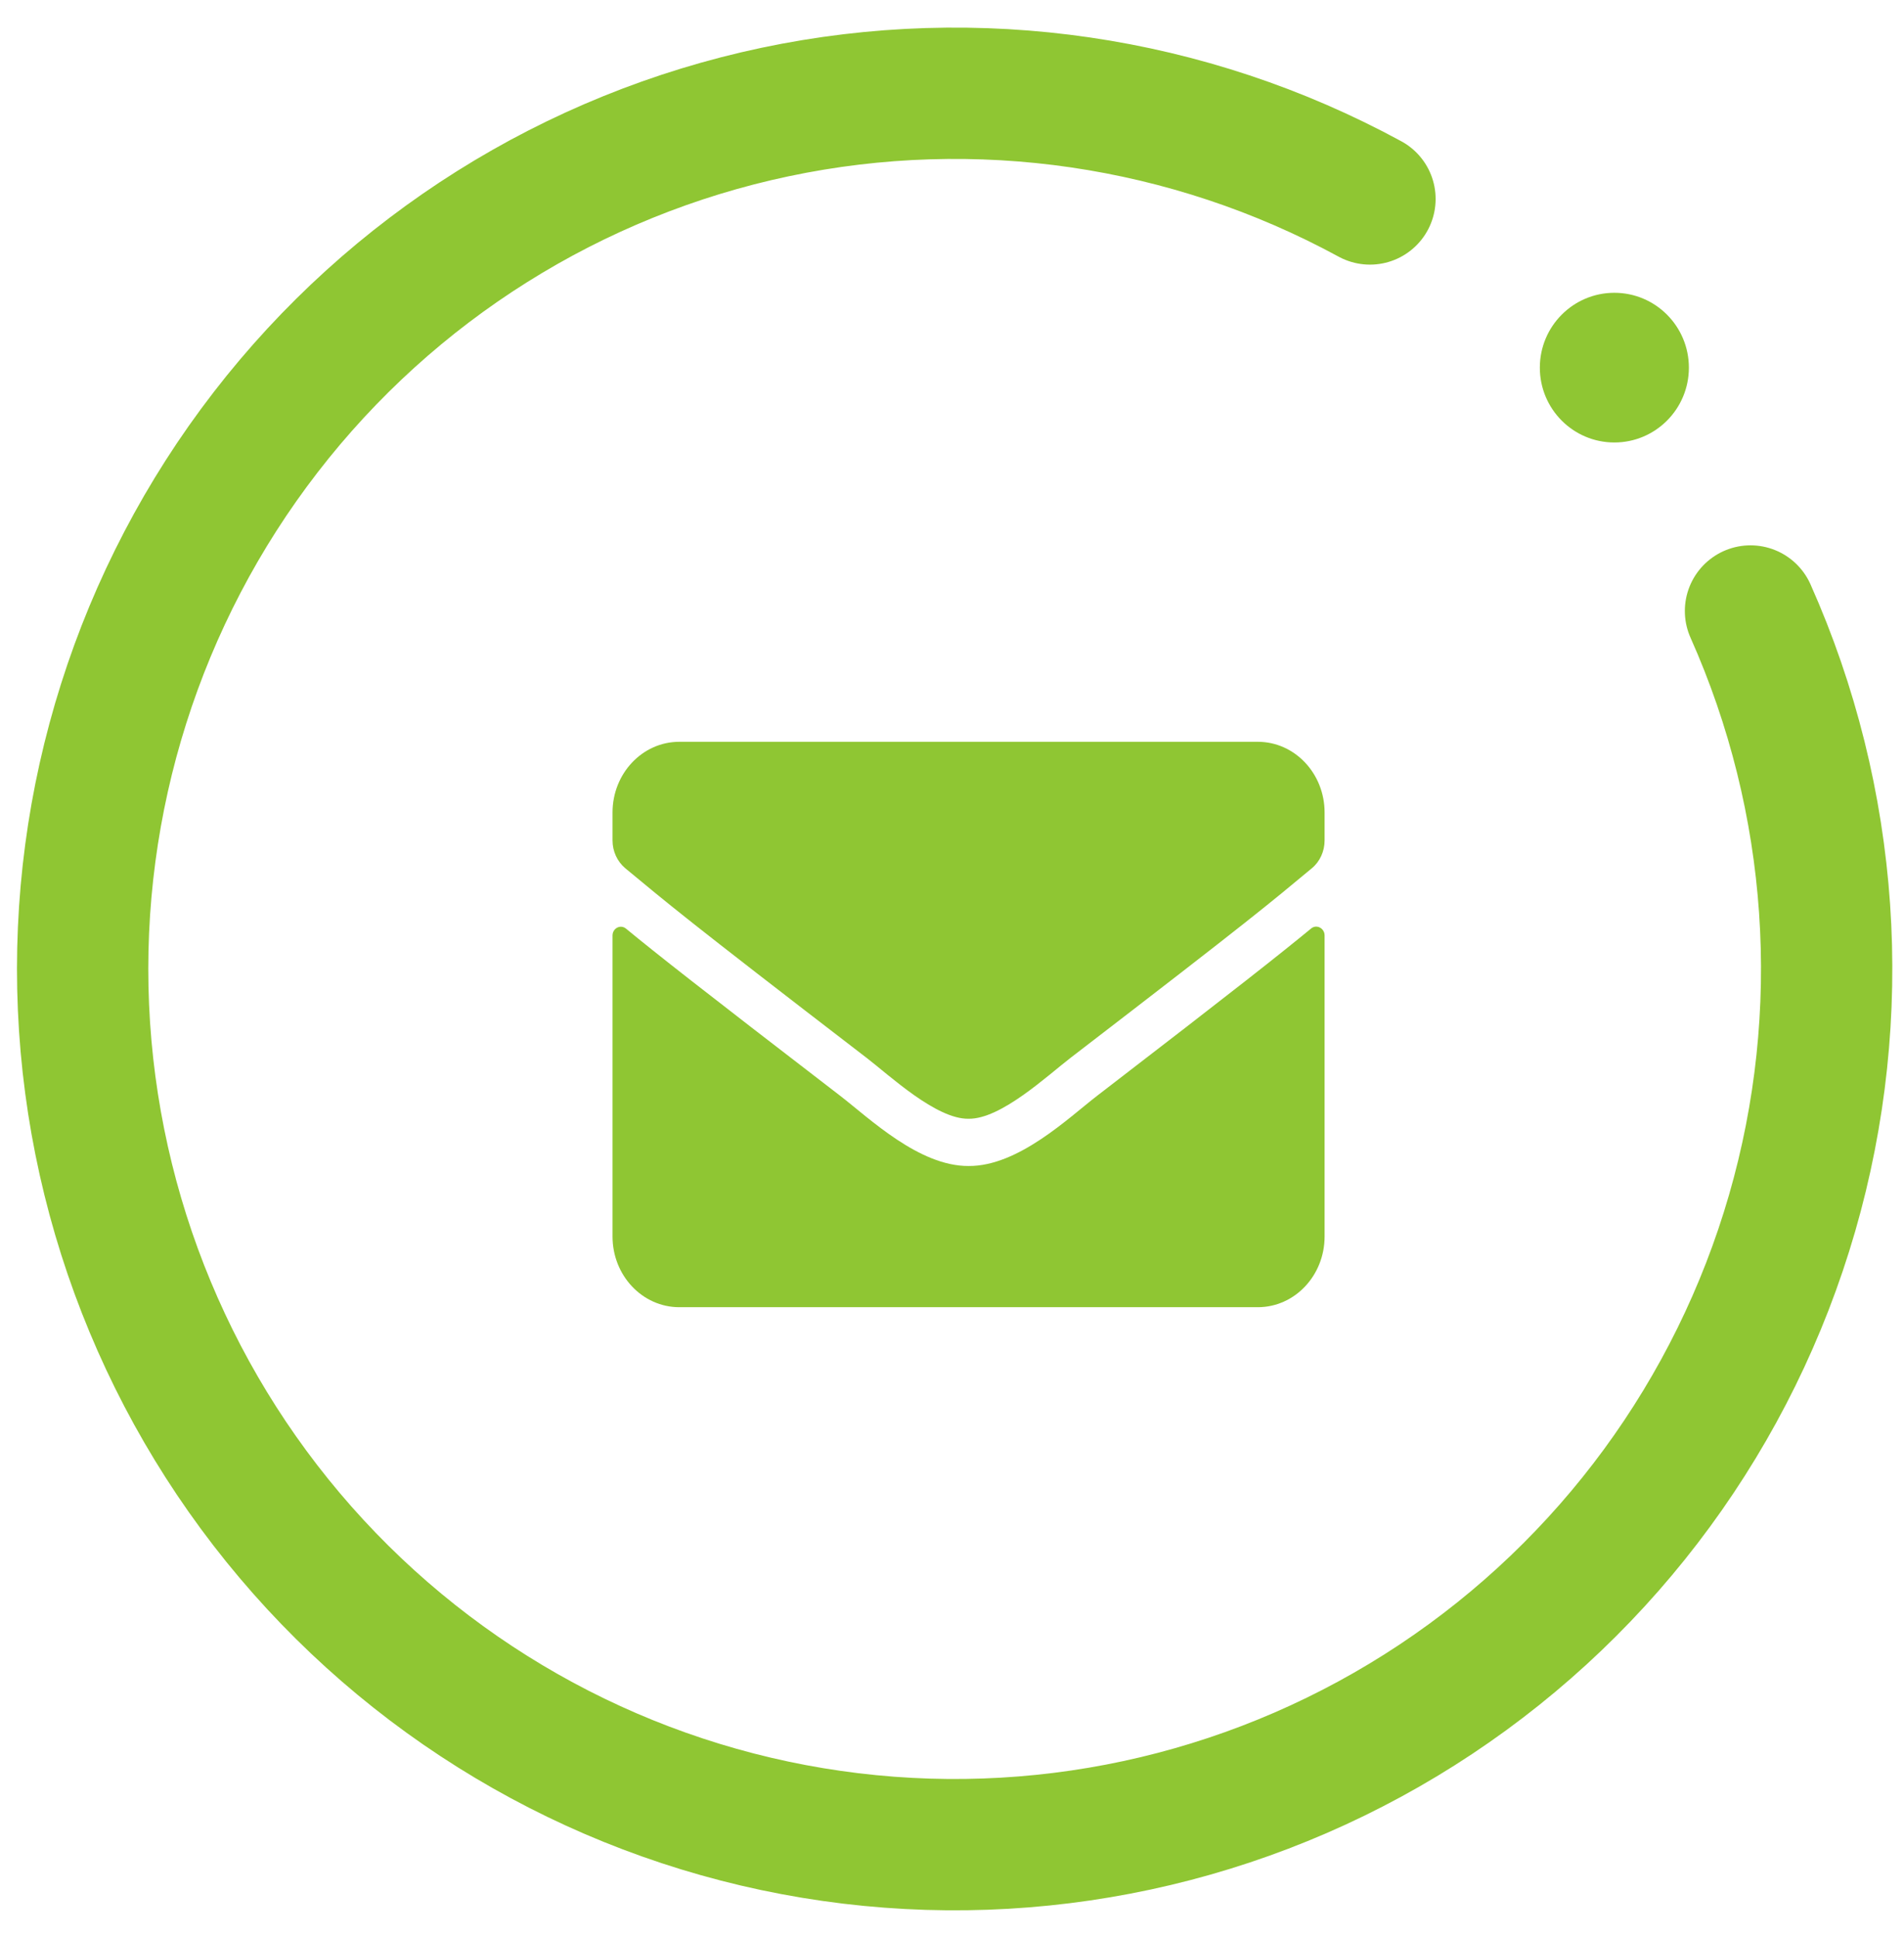
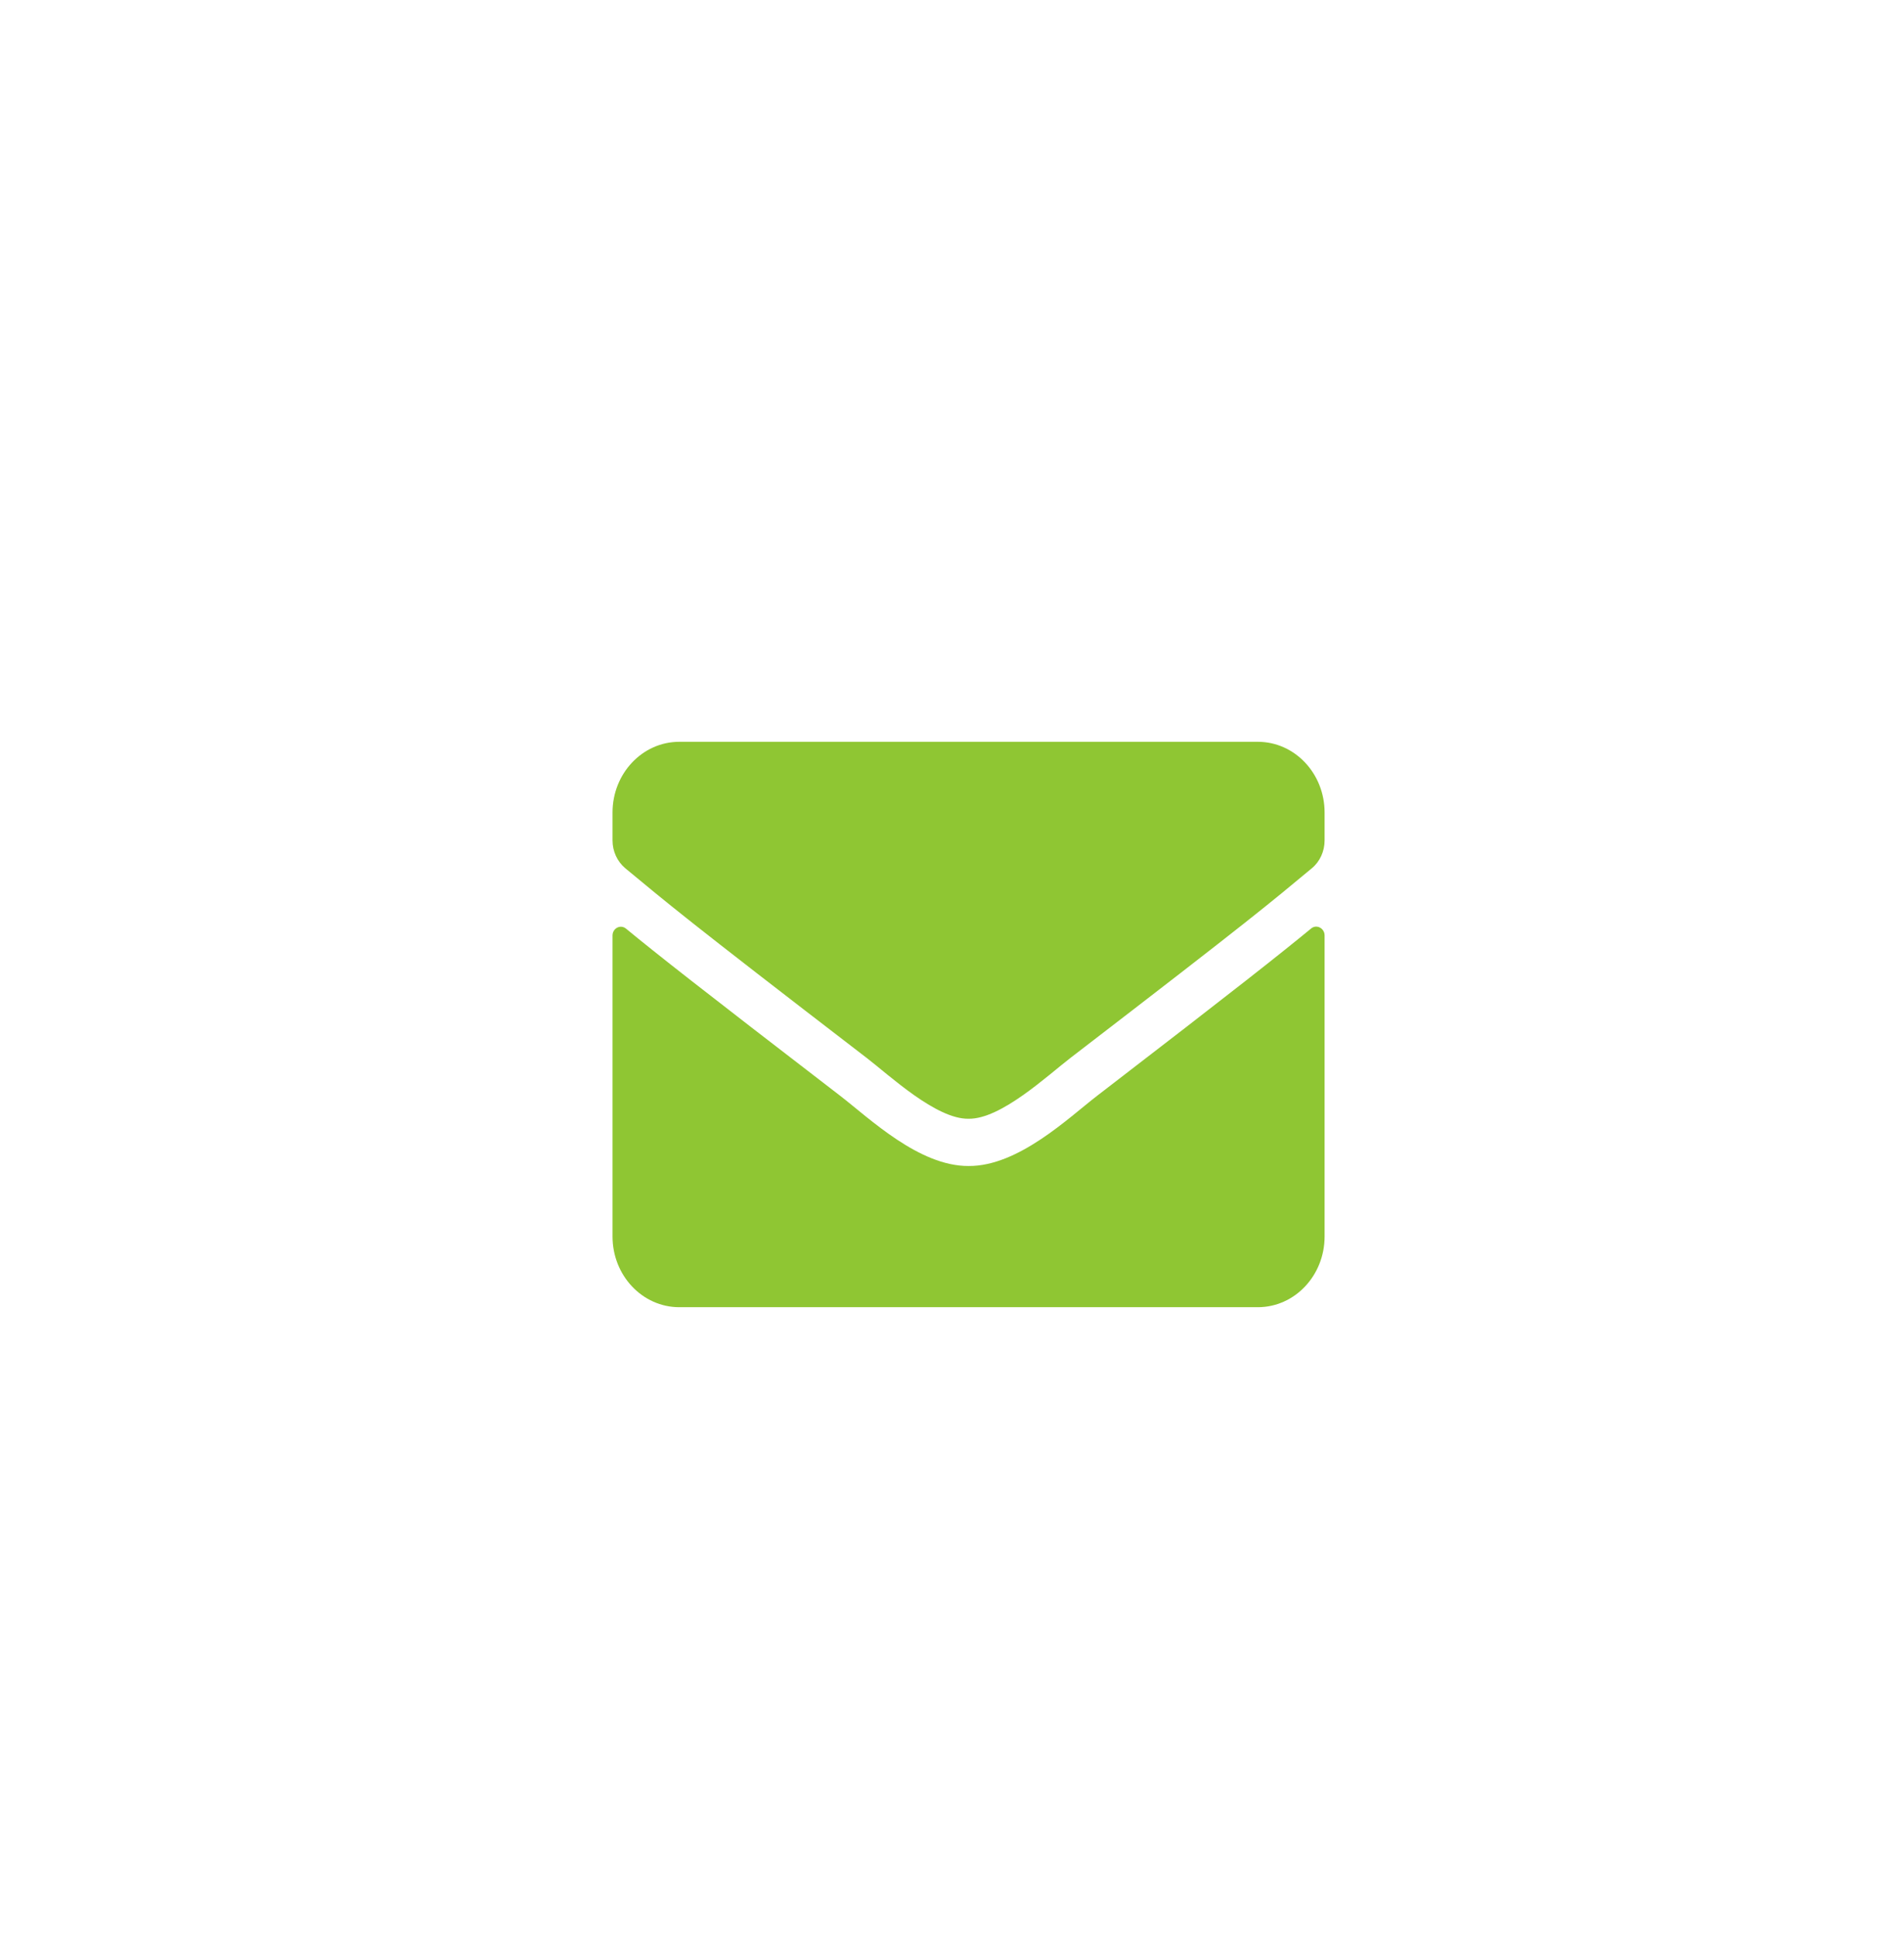
<svg xmlns="http://www.w3.org/2000/svg" width="58" height="59" viewBox="0 0 58 59" fill="none">
-   <path d="M53.324 18.61C55.897 24.38 56.346 30.88 54.591 36.951C52.835 43.023 48.988 48.27 43.737 51.758C38.486 55.247 32.171 56.748 25.92 55.996C19.668 55.243 13.886 52.286 9.604 47.65C5.323 43.015 2.82 37.003 2.543 30.687C2.266 24.371 4.233 18.161 8.092 13.166C11.951 8.17 17.451 4.713 23.613 3.412C29.774 2.111 36.196 3.049 41.732 6.06" stroke="#8fc633" stroke-width="4" stroke-linecap="round" stroke-linejoin="round" />
-   <path d="M49.177 13.477C50.431 13.477 51.447 12.457 51.447 11.198C51.447 9.939 50.431 8.918 49.177 8.918C47.923 8.918 46.907 9.939 46.907 11.198C46.907 12.457 47.923 13.477 49.177 13.477Z" fill="#8fc633" />
  <path d="M39.939 28.281C40.104 28.142 40.35 28.272 40.35 28.491V37.662C40.35 38.851 39.439 39.815 38.316 39.815H20.693C19.57 39.815 18.659 38.851 18.659 37.662V28.496C18.659 28.272 18.901 28.146 19.07 28.285C20.019 29.066 21.277 30.057 25.599 33.38C26.492 34.07 28 35.523 29.504 35.514C31.017 35.528 32.555 34.043 33.415 33.38C37.736 30.057 38.99 29.061 39.939 28.281ZM29.504 34.075C30.487 34.093 31.902 32.765 32.614 32.218C38.236 27.899 38.663 27.523 39.96 26.447C40.206 26.245 40.35 25.931 40.35 25.599V24.747C40.35 23.558 39.439 22.594 38.316 22.594H20.693C19.57 22.594 18.659 23.558 18.659 24.747V25.599C18.659 25.931 18.803 26.24 19.049 26.447C20.345 27.518 20.773 27.899 26.395 32.218C27.107 32.765 28.522 34.093 29.504 34.075Z" fill="#8fc633" />
</svg>